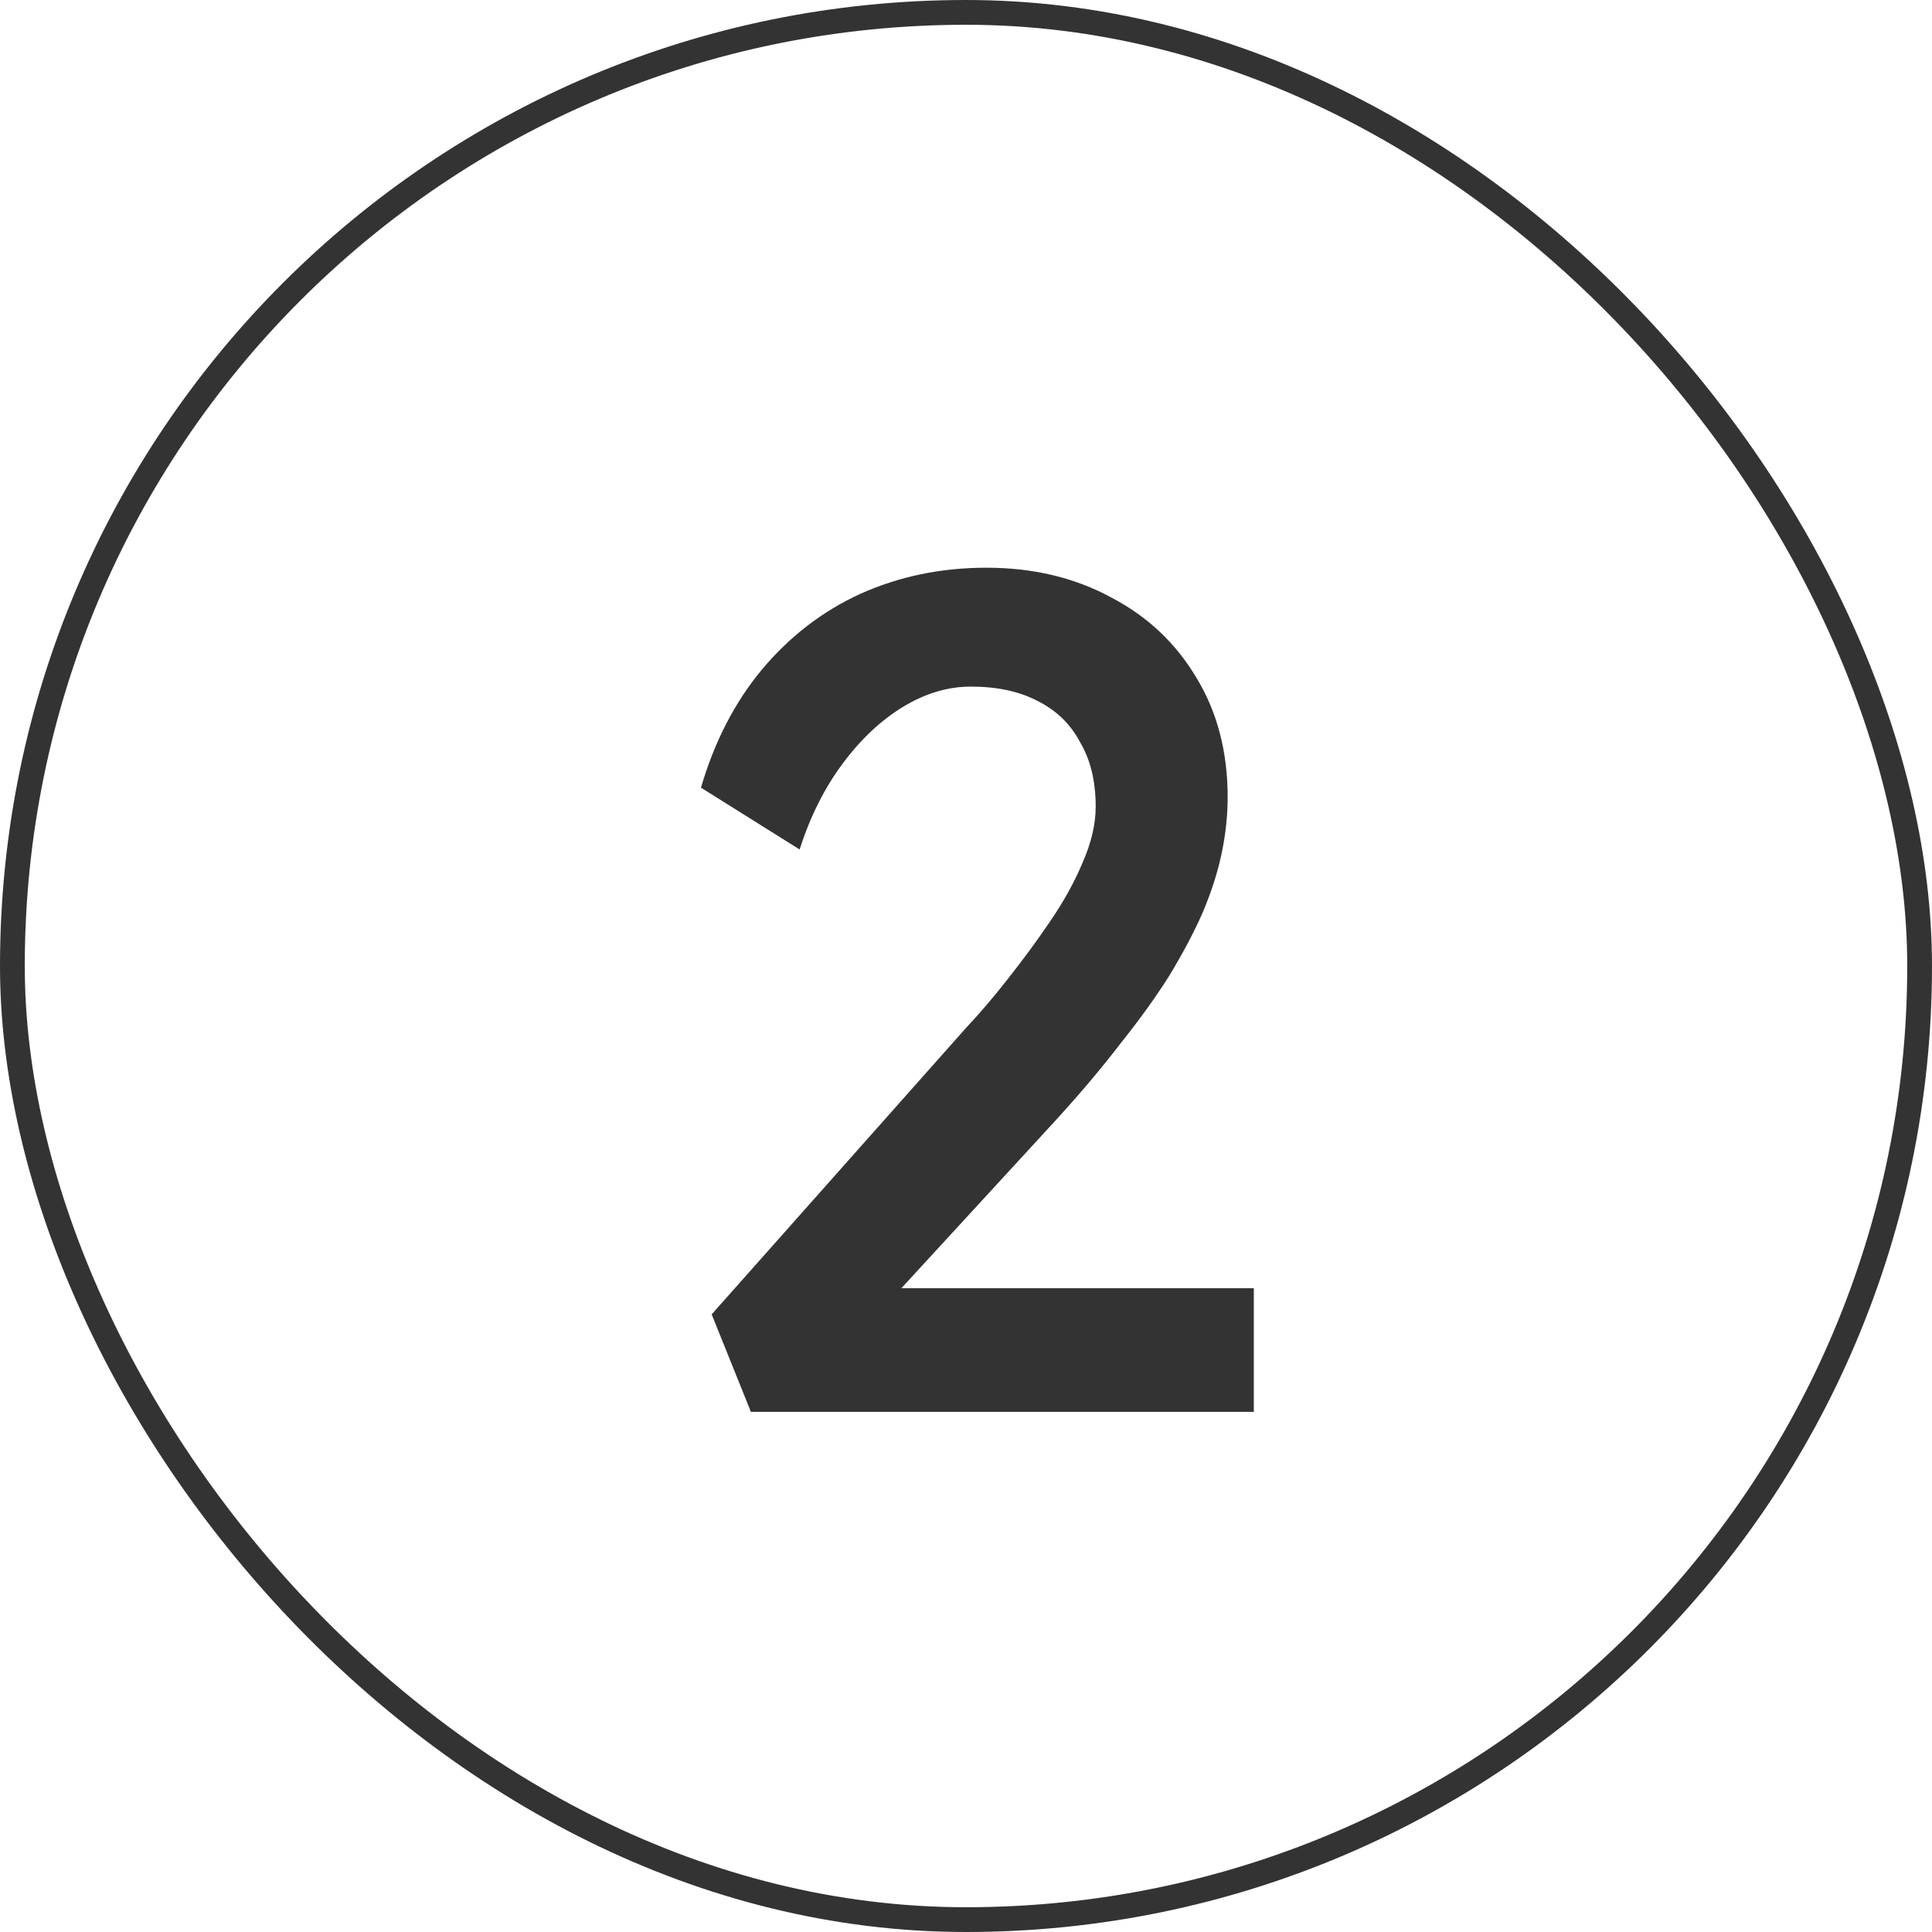
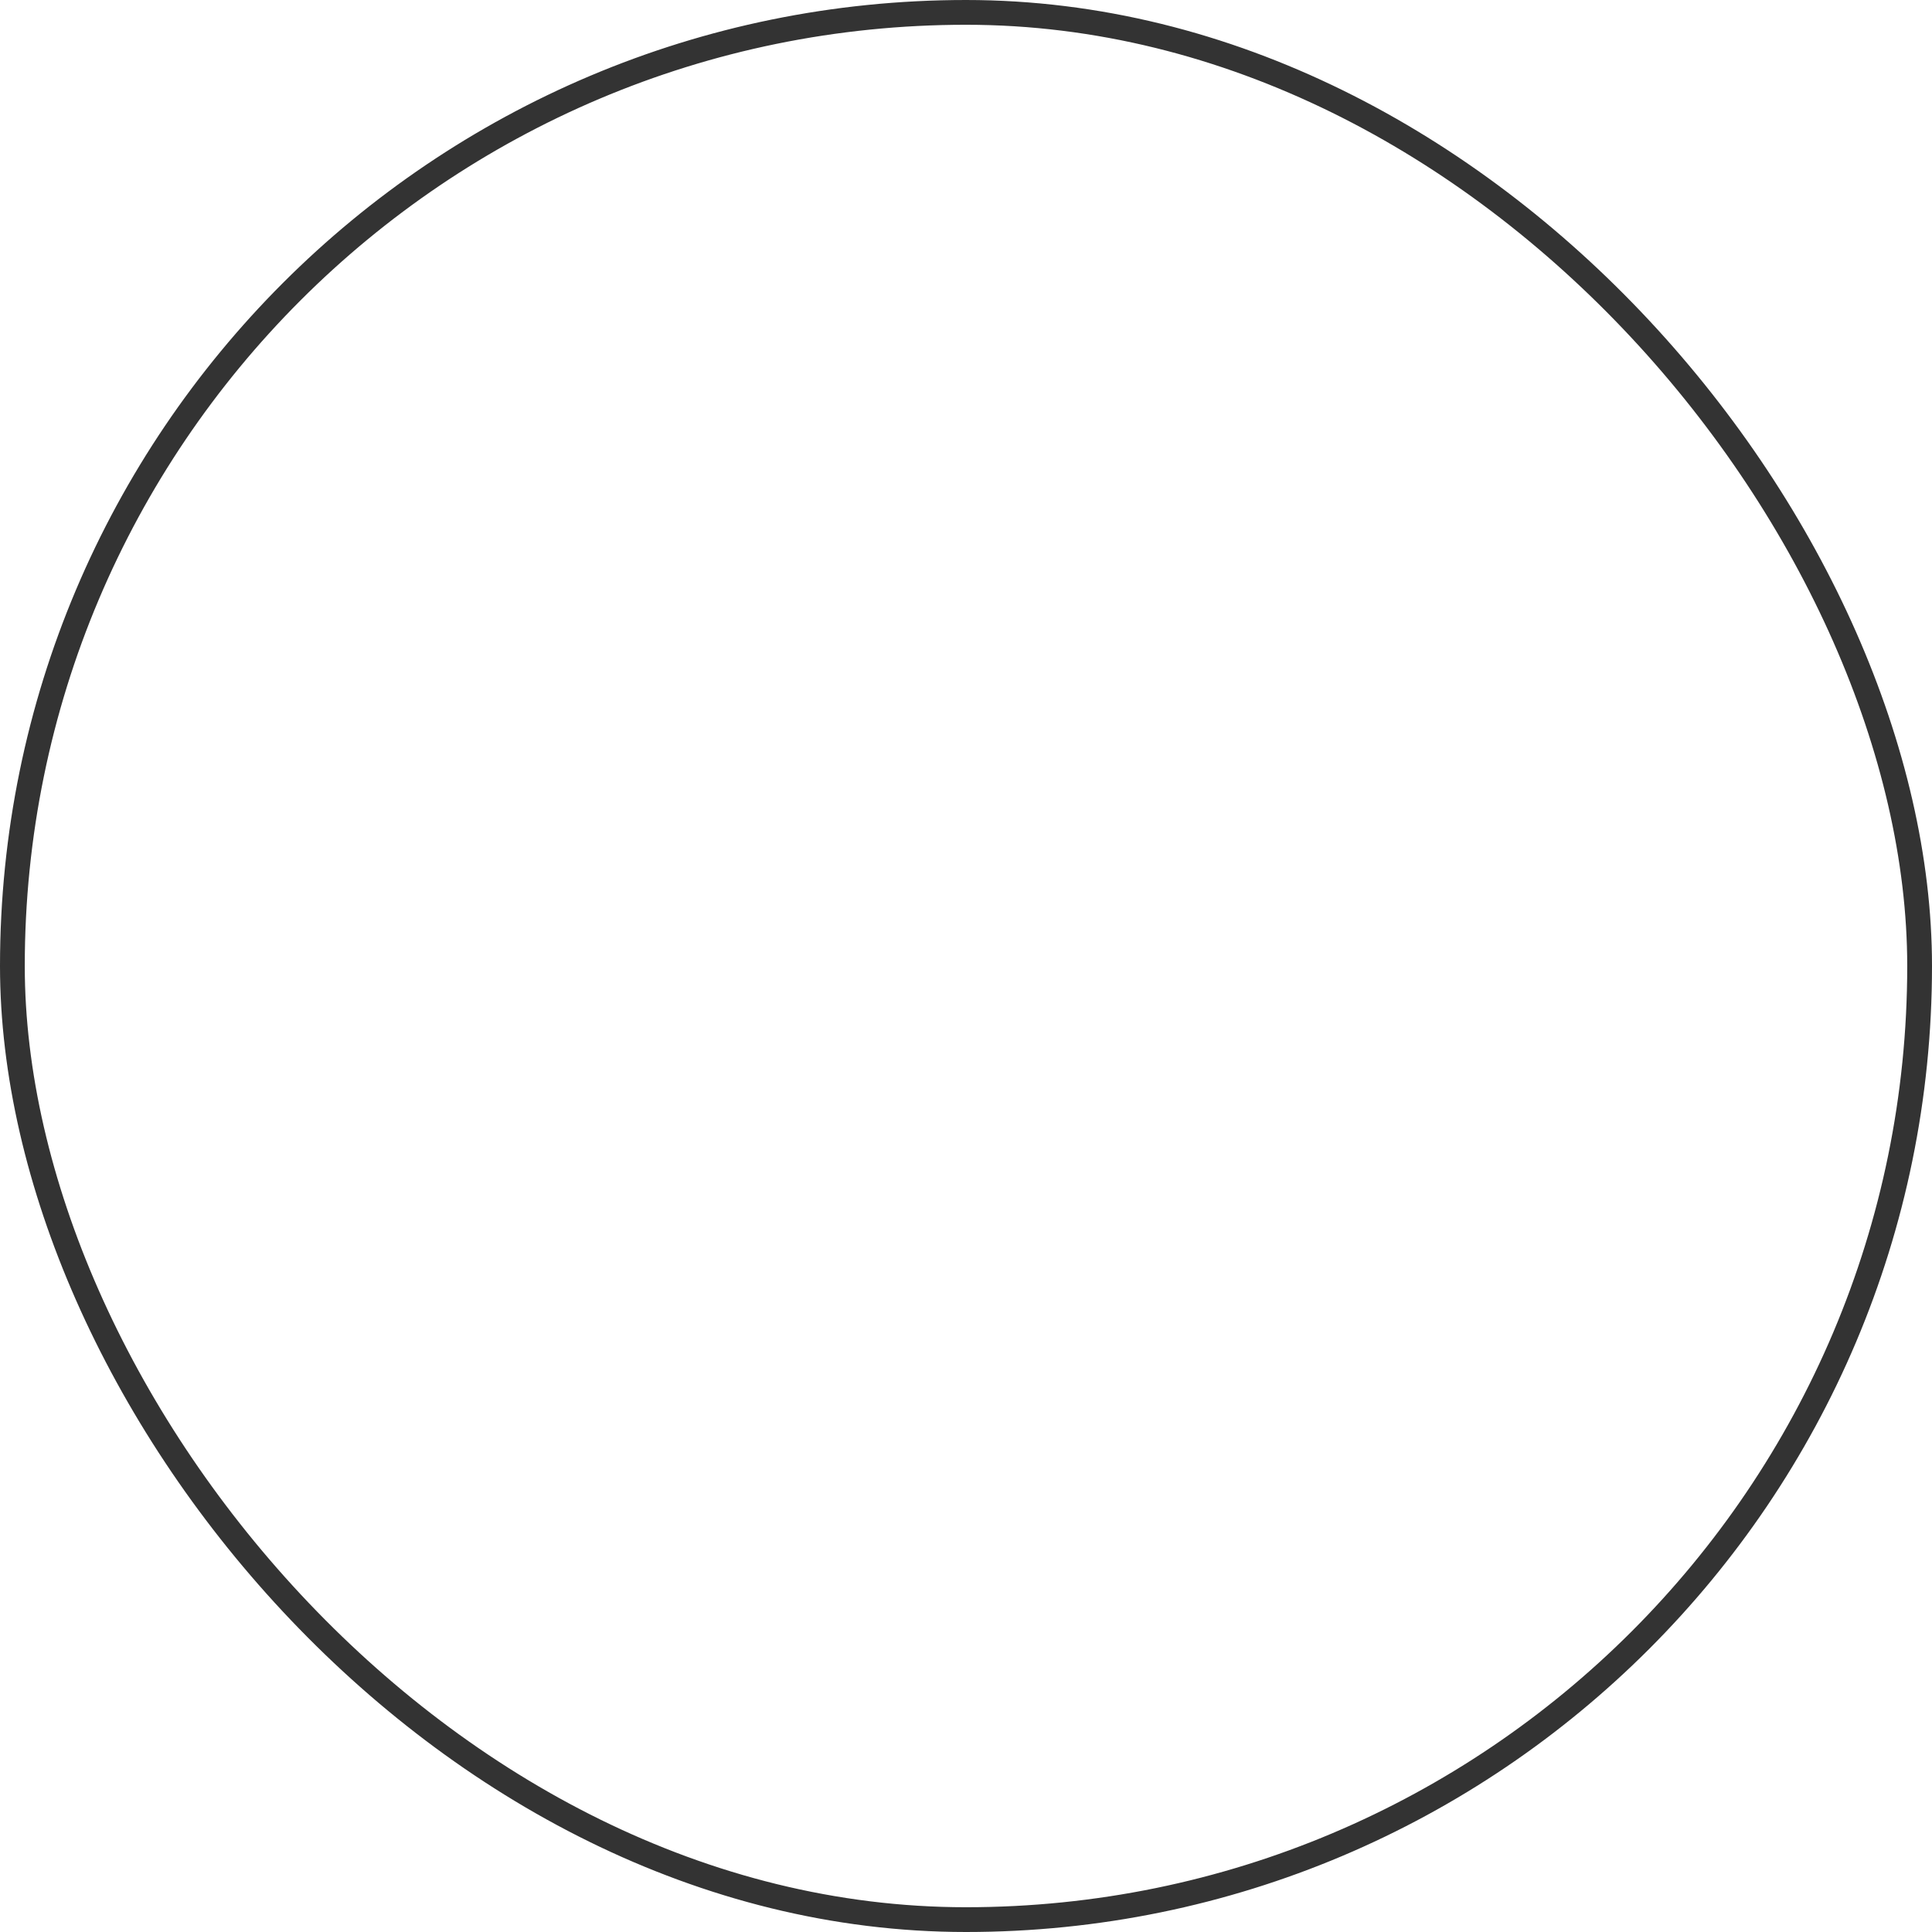
<svg xmlns="http://www.w3.org/2000/svg" width="78" height="78" viewBox="0 0 78 78" fill="none">
  <rect x="0.5" y="0.5" width="77" height="77" rx="38.5" stroke="#333333" />
-   <path d="M30.316 57L28.732 53.064L39.004 41.496C39.548 40.92 40.108 40.264 40.684 39.528C41.292 38.76 41.868 37.976 42.412 37.176C42.956 36.376 43.388 35.592 43.708 34.824C44.06 34.024 44.236 33.272 44.236 32.568C44.236 31.544 44.028 30.68 43.612 29.976C43.228 29.24 42.652 28.68 41.884 28.296C41.148 27.912 40.252 27.72 39.196 27.72C38.268 27.72 37.356 27.992 36.46 28.536C35.564 29.08 34.748 29.848 34.012 30.84C33.276 31.832 32.7 32.984 32.284 34.296L28.3 31.8C28.844 29.944 29.66 28.36 30.748 27.048C31.868 25.704 33.196 24.68 34.732 23.976C36.3 23.272 37.996 22.92 39.82 22.92C41.708 22.92 43.388 23.32 44.86 24.12C46.332 24.888 47.484 25.976 48.316 27.384C49.148 28.76 49.564 30.36 49.564 32.184C49.564 32.92 49.484 33.672 49.324 34.44C49.164 35.208 48.908 36.008 48.556 36.84C48.204 37.64 47.756 38.488 47.212 39.384C46.668 40.248 46.012 41.16 45.244 42.12C44.508 43.08 43.66 44.088 42.7 45.144L35.068 53.448L34.108 52.008H50.62V57H30.316Z" fill="#333333" />
</svg>